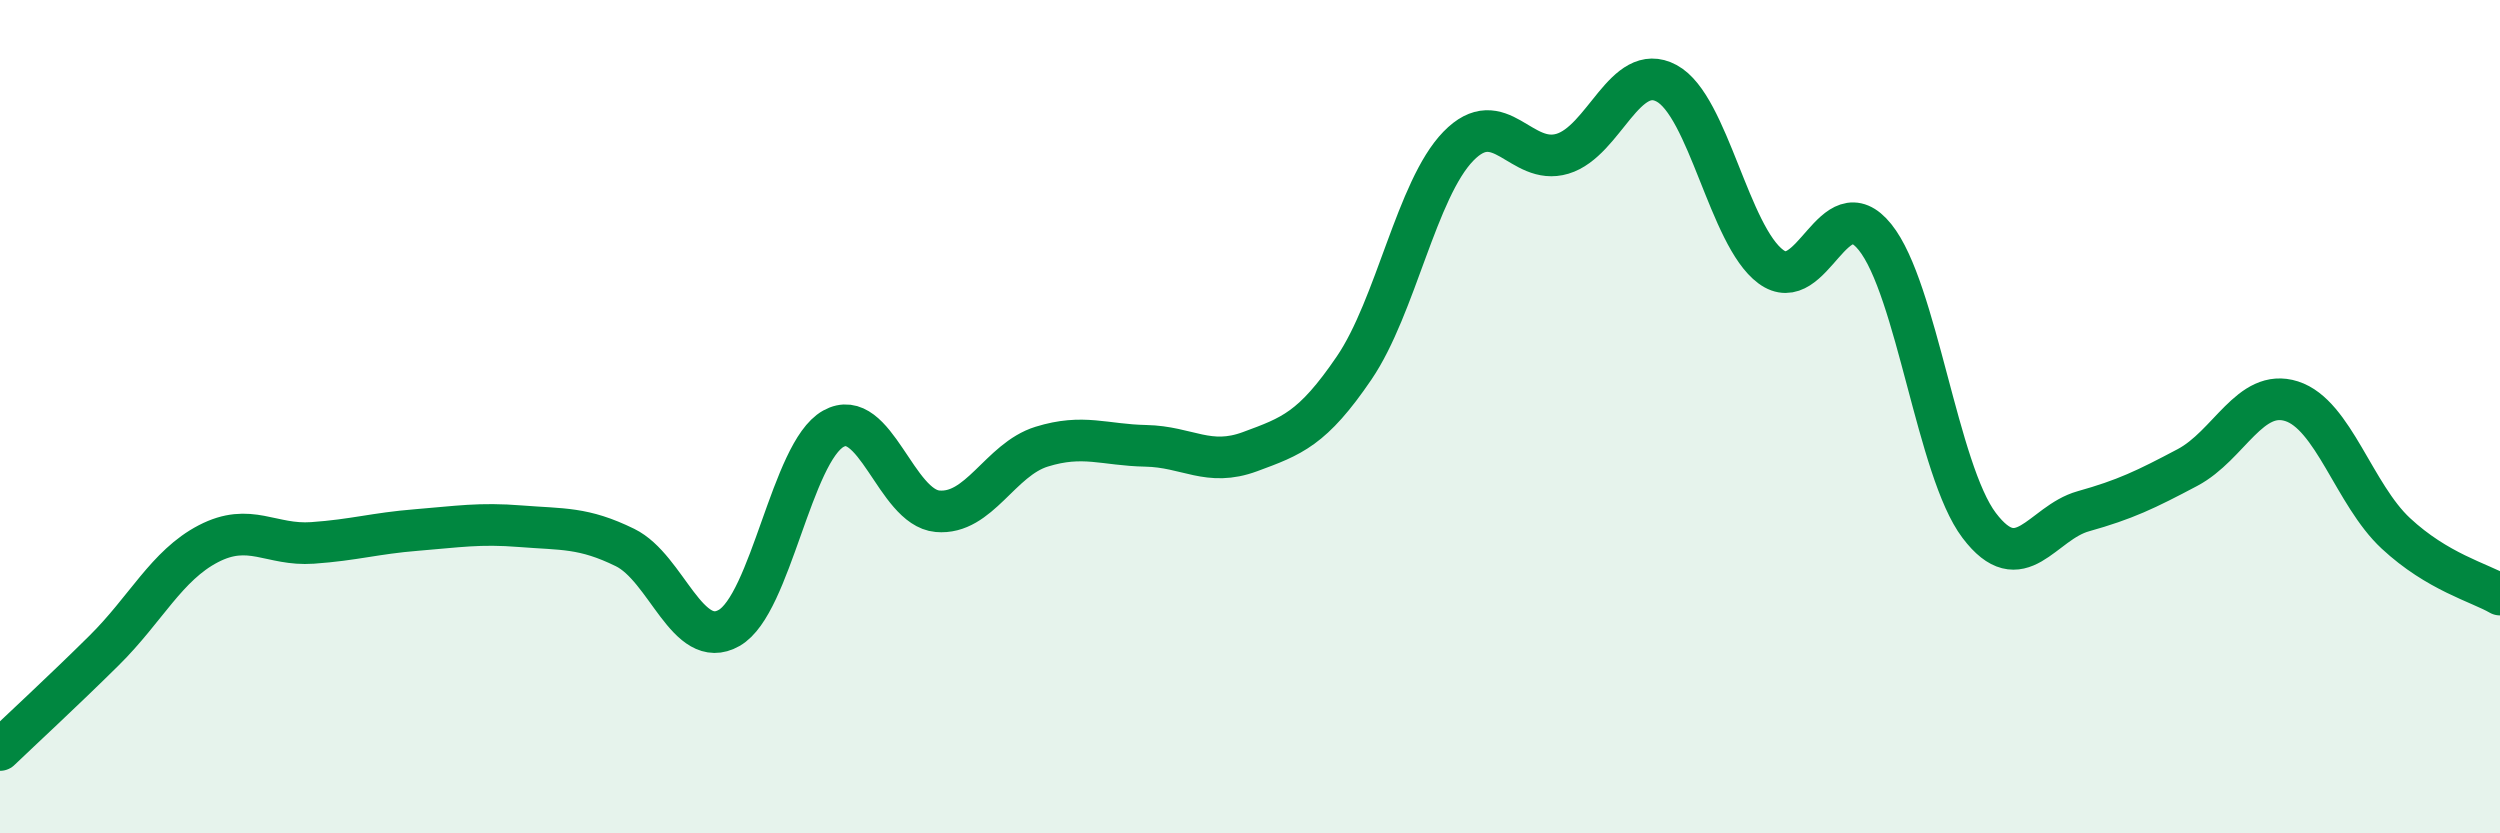
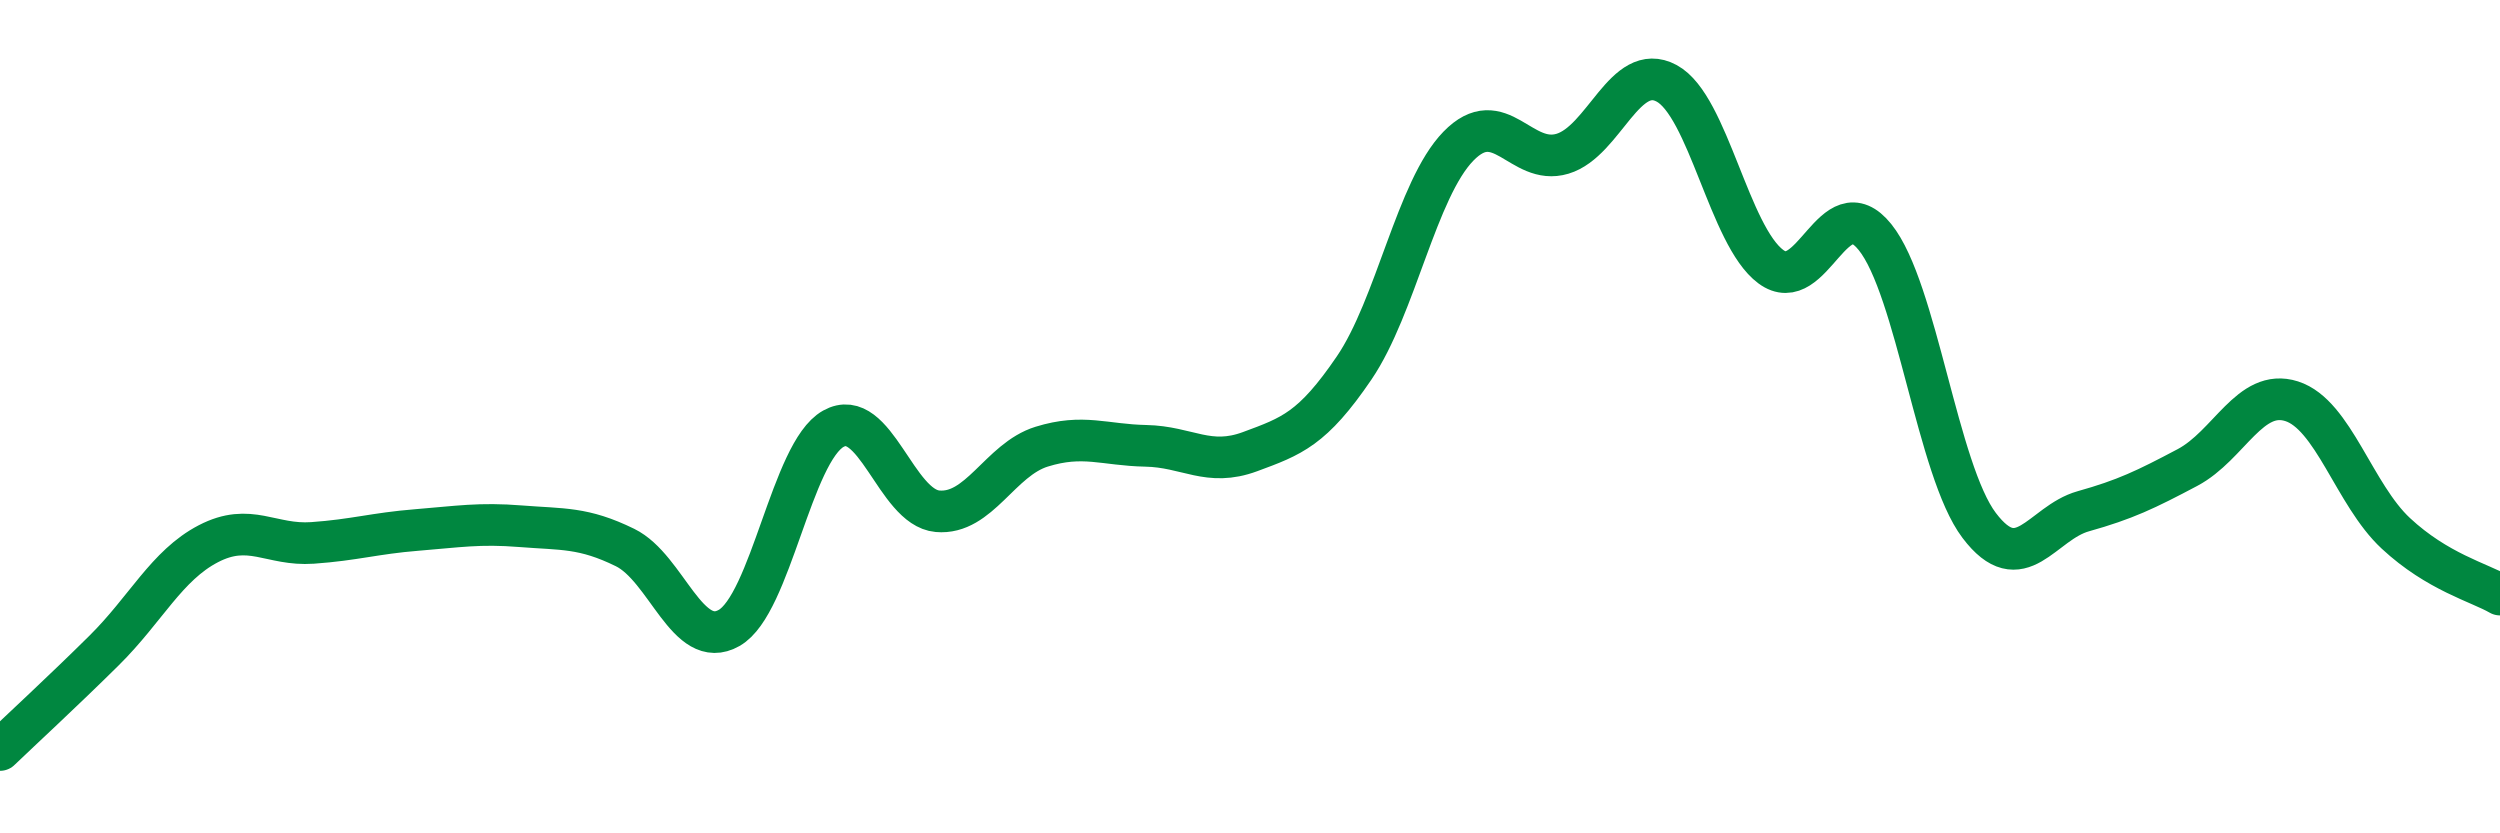
<svg xmlns="http://www.w3.org/2000/svg" width="60" height="20" viewBox="0 0 60 20">
-   <path d="M 0,18 C 0.5,17.52 1.5,16.6 2.5,15.61 C 3.5,14.62 4,13.57 5,13.05 C 6,12.53 6.5,13.1 7.5,13.03 C 8.5,12.96 9,12.8 10,12.72 C 11,12.64 11.5,12.55 12.5,12.63 C 13.5,12.71 14,12.65 15,13.14 C 16,13.63 16.5,15.64 17.5,15.07 C 18.5,14.5 19,10.85 20,10.29 C 21,9.73 21.5,12.18 22.5,12.27 C 23.5,12.36 24,11.03 25,10.72 C 26,10.41 26.5,10.68 27.5,10.7 C 28.5,10.72 29,11.21 30,10.84 C 31,10.47 31.5,10.3 32.5,8.83 C 33.5,7.36 34,4.54 35,3.51 C 36,2.48 36.5,3.99 37.5,3.69 C 38.5,3.39 39,1.46 40,2 C 41,2.54 41.5,5.66 42.5,6.4 C 43.5,7.14 44,4.45 45,5.69 C 46,6.93 46.5,11.29 47.5,12.61 C 48.5,13.93 49,12.55 50,12.27 C 51,11.99 51.5,11.75 52.5,11.22 C 53.5,10.69 54,9.31 55,9.63 C 56,9.95 56.5,11.87 57.5,12.8 C 58.5,13.73 59.5,13.98 60,14.27L60 20L0 20Z" fill="#008740" opacity="0.1" stroke-linecap="round" stroke-linejoin="round" />
  <path d="M 0,18 C 0.5,17.52 1.5,16.6 2.5,15.61 C 3.5,14.62 4,13.57 5,13.05 C 6,12.53 6.5,13.1 7.5,13.03 C 8.5,12.96 9,12.8 10,12.72 C 11,12.64 11.5,12.55 12.5,12.63 C 13.5,12.71 14,12.65 15,13.14 C 16,13.63 16.5,15.64 17.5,15.07 C 18.5,14.5 19,10.85 20,10.29 C 21,9.73 21.5,12.18 22.5,12.27 C 23.5,12.36 24,11.03 25,10.72 C 26,10.41 26.5,10.68 27.5,10.7 C 28.5,10.72 29,11.21 30,10.84 C 31,10.47 31.5,10.3 32.5,8.83 C 33.5,7.36 34,4.54 35,3.51 C 36,2.48 36.5,3.99 37.5,3.69 C 38.5,3.39 39,1.46 40,2 C 41,2.54 41.5,5.66 42.5,6.4 C 43.5,7.14 44,4.45 45,5.69 C 46,6.93 46.5,11.29 47.5,12.61 C 48.5,13.93 49,12.55 50,12.27 C 51,11.99 51.5,11.75 52.5,11.22 C 53.5,10.69 54,9.31 55,9.63 C 56,9.95 56.5,11.87 57.5,12.8 C 58.5,13.73 59.5,13.98 60,14.27" stroke="#008740" stroke-width="1" fill="none" stroke-linecap="round" stroke-linejoin="round" />
</svg>